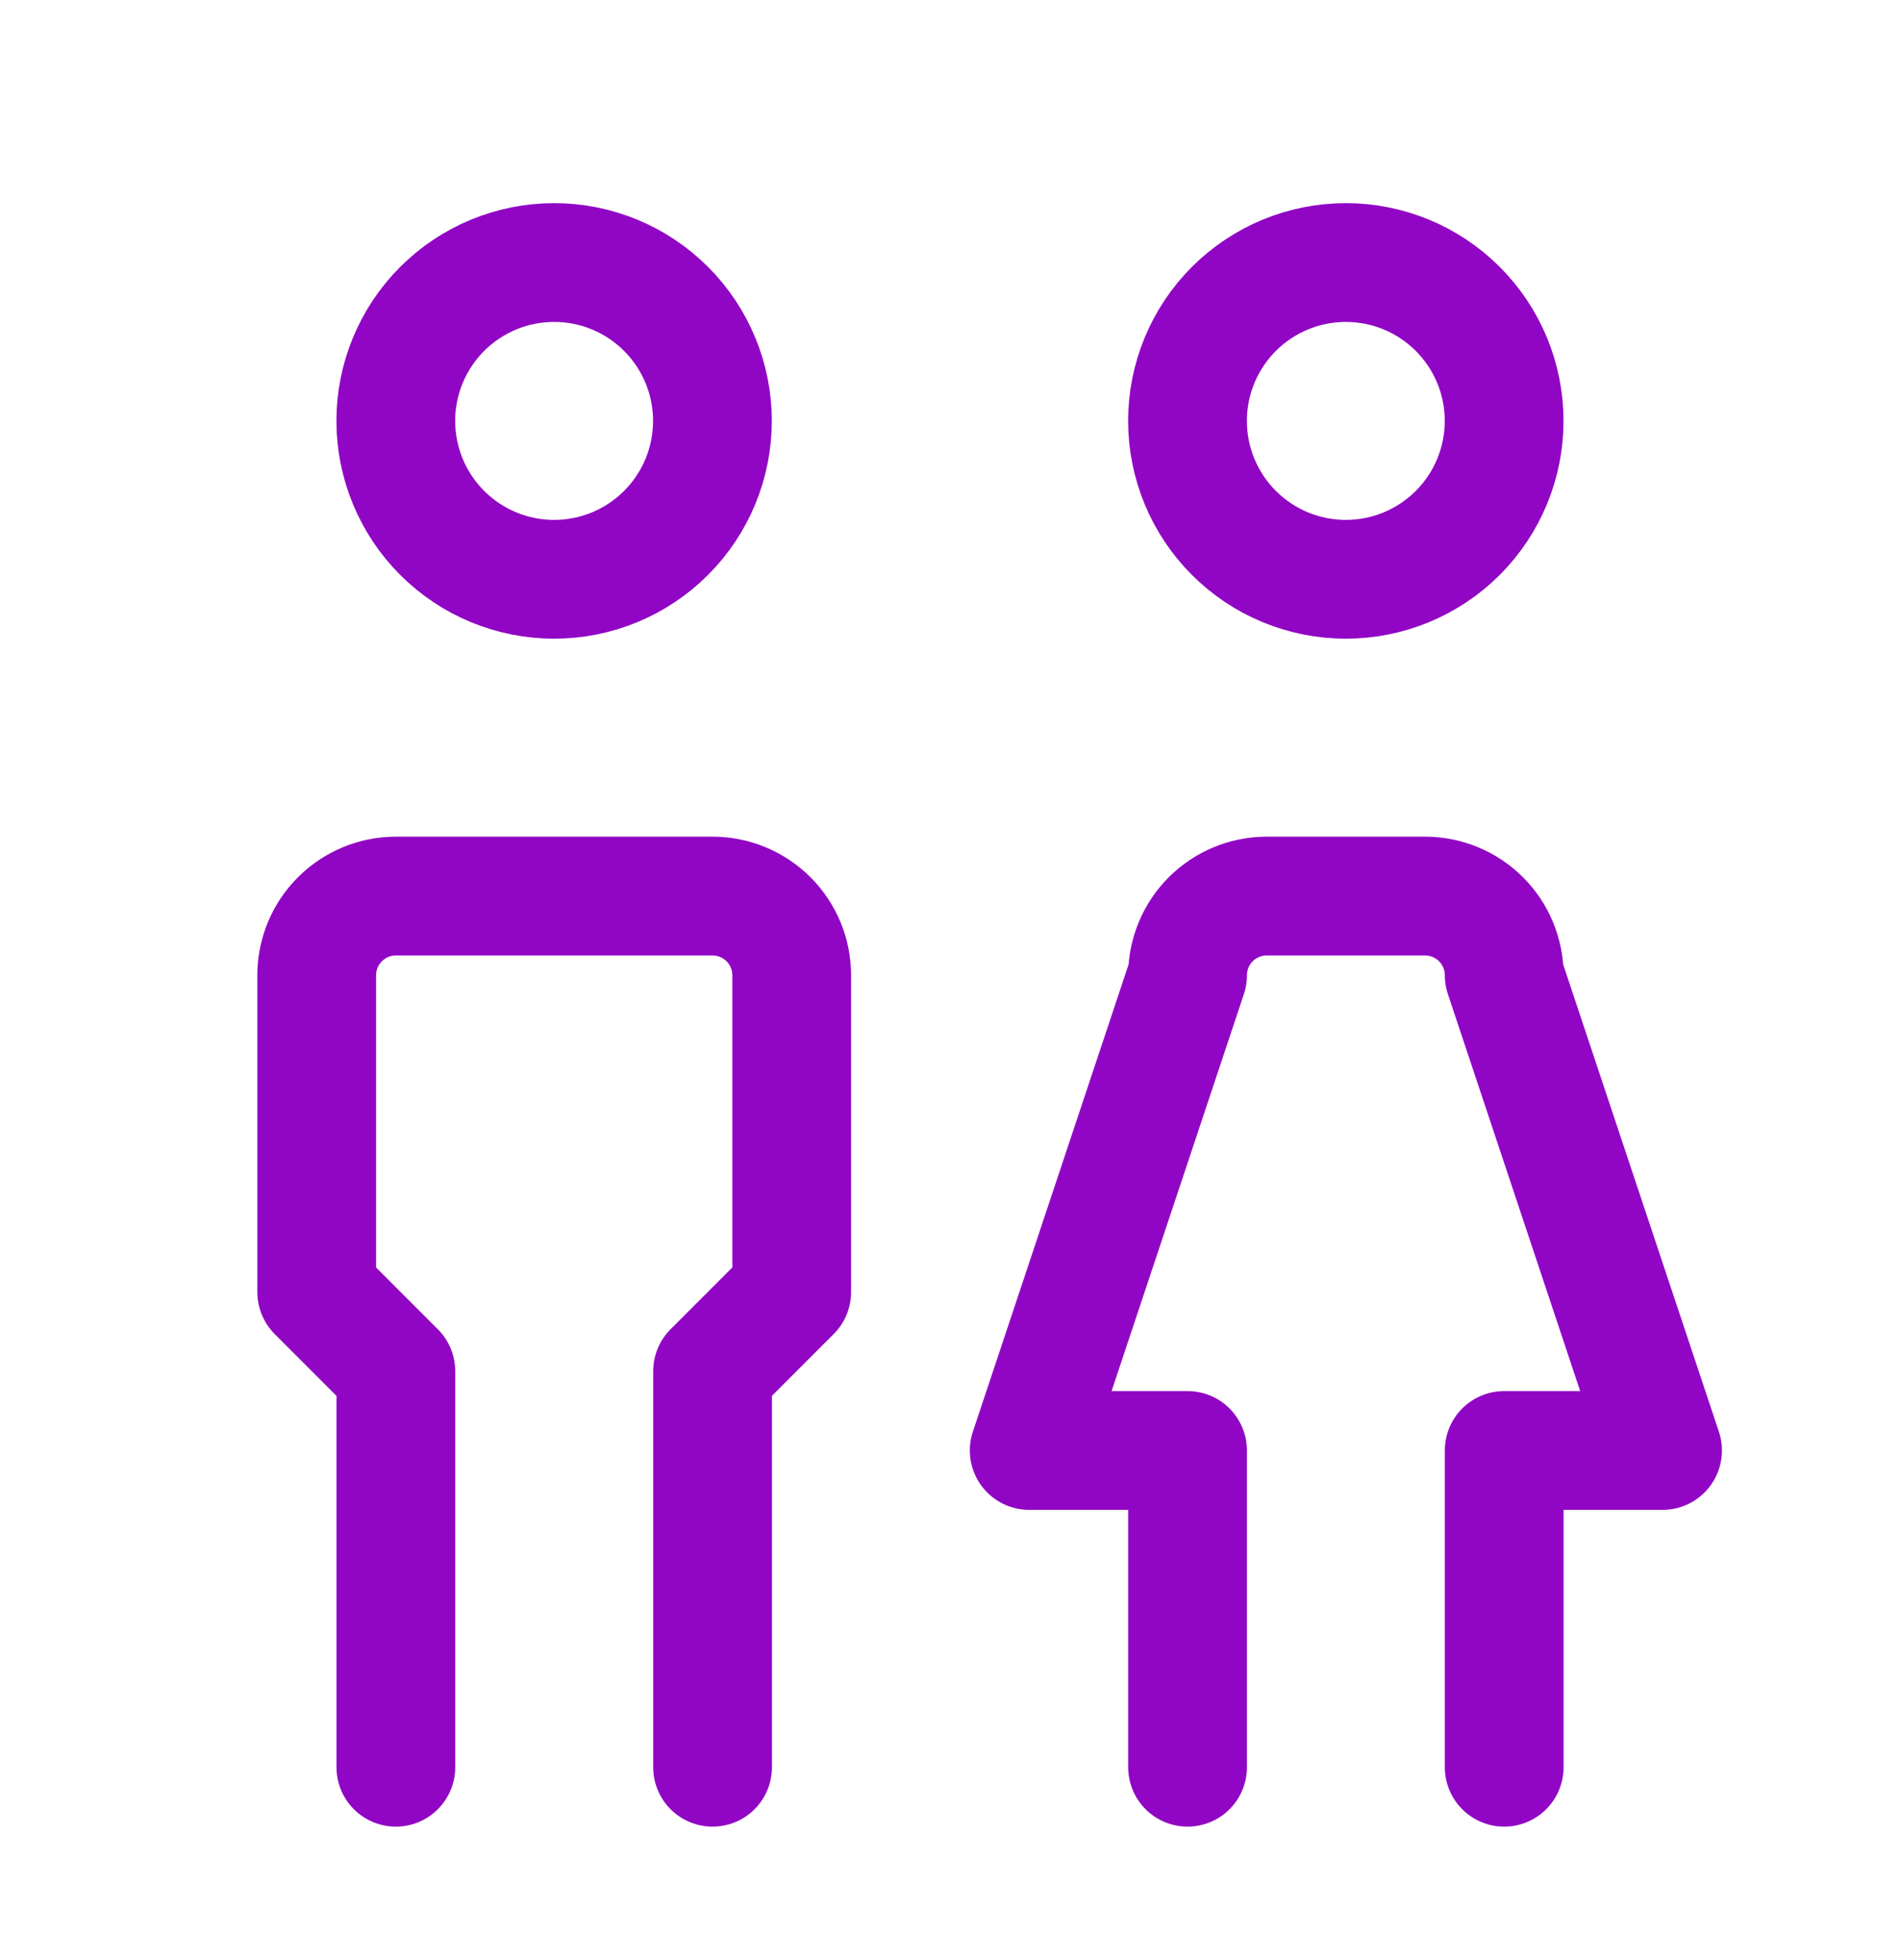
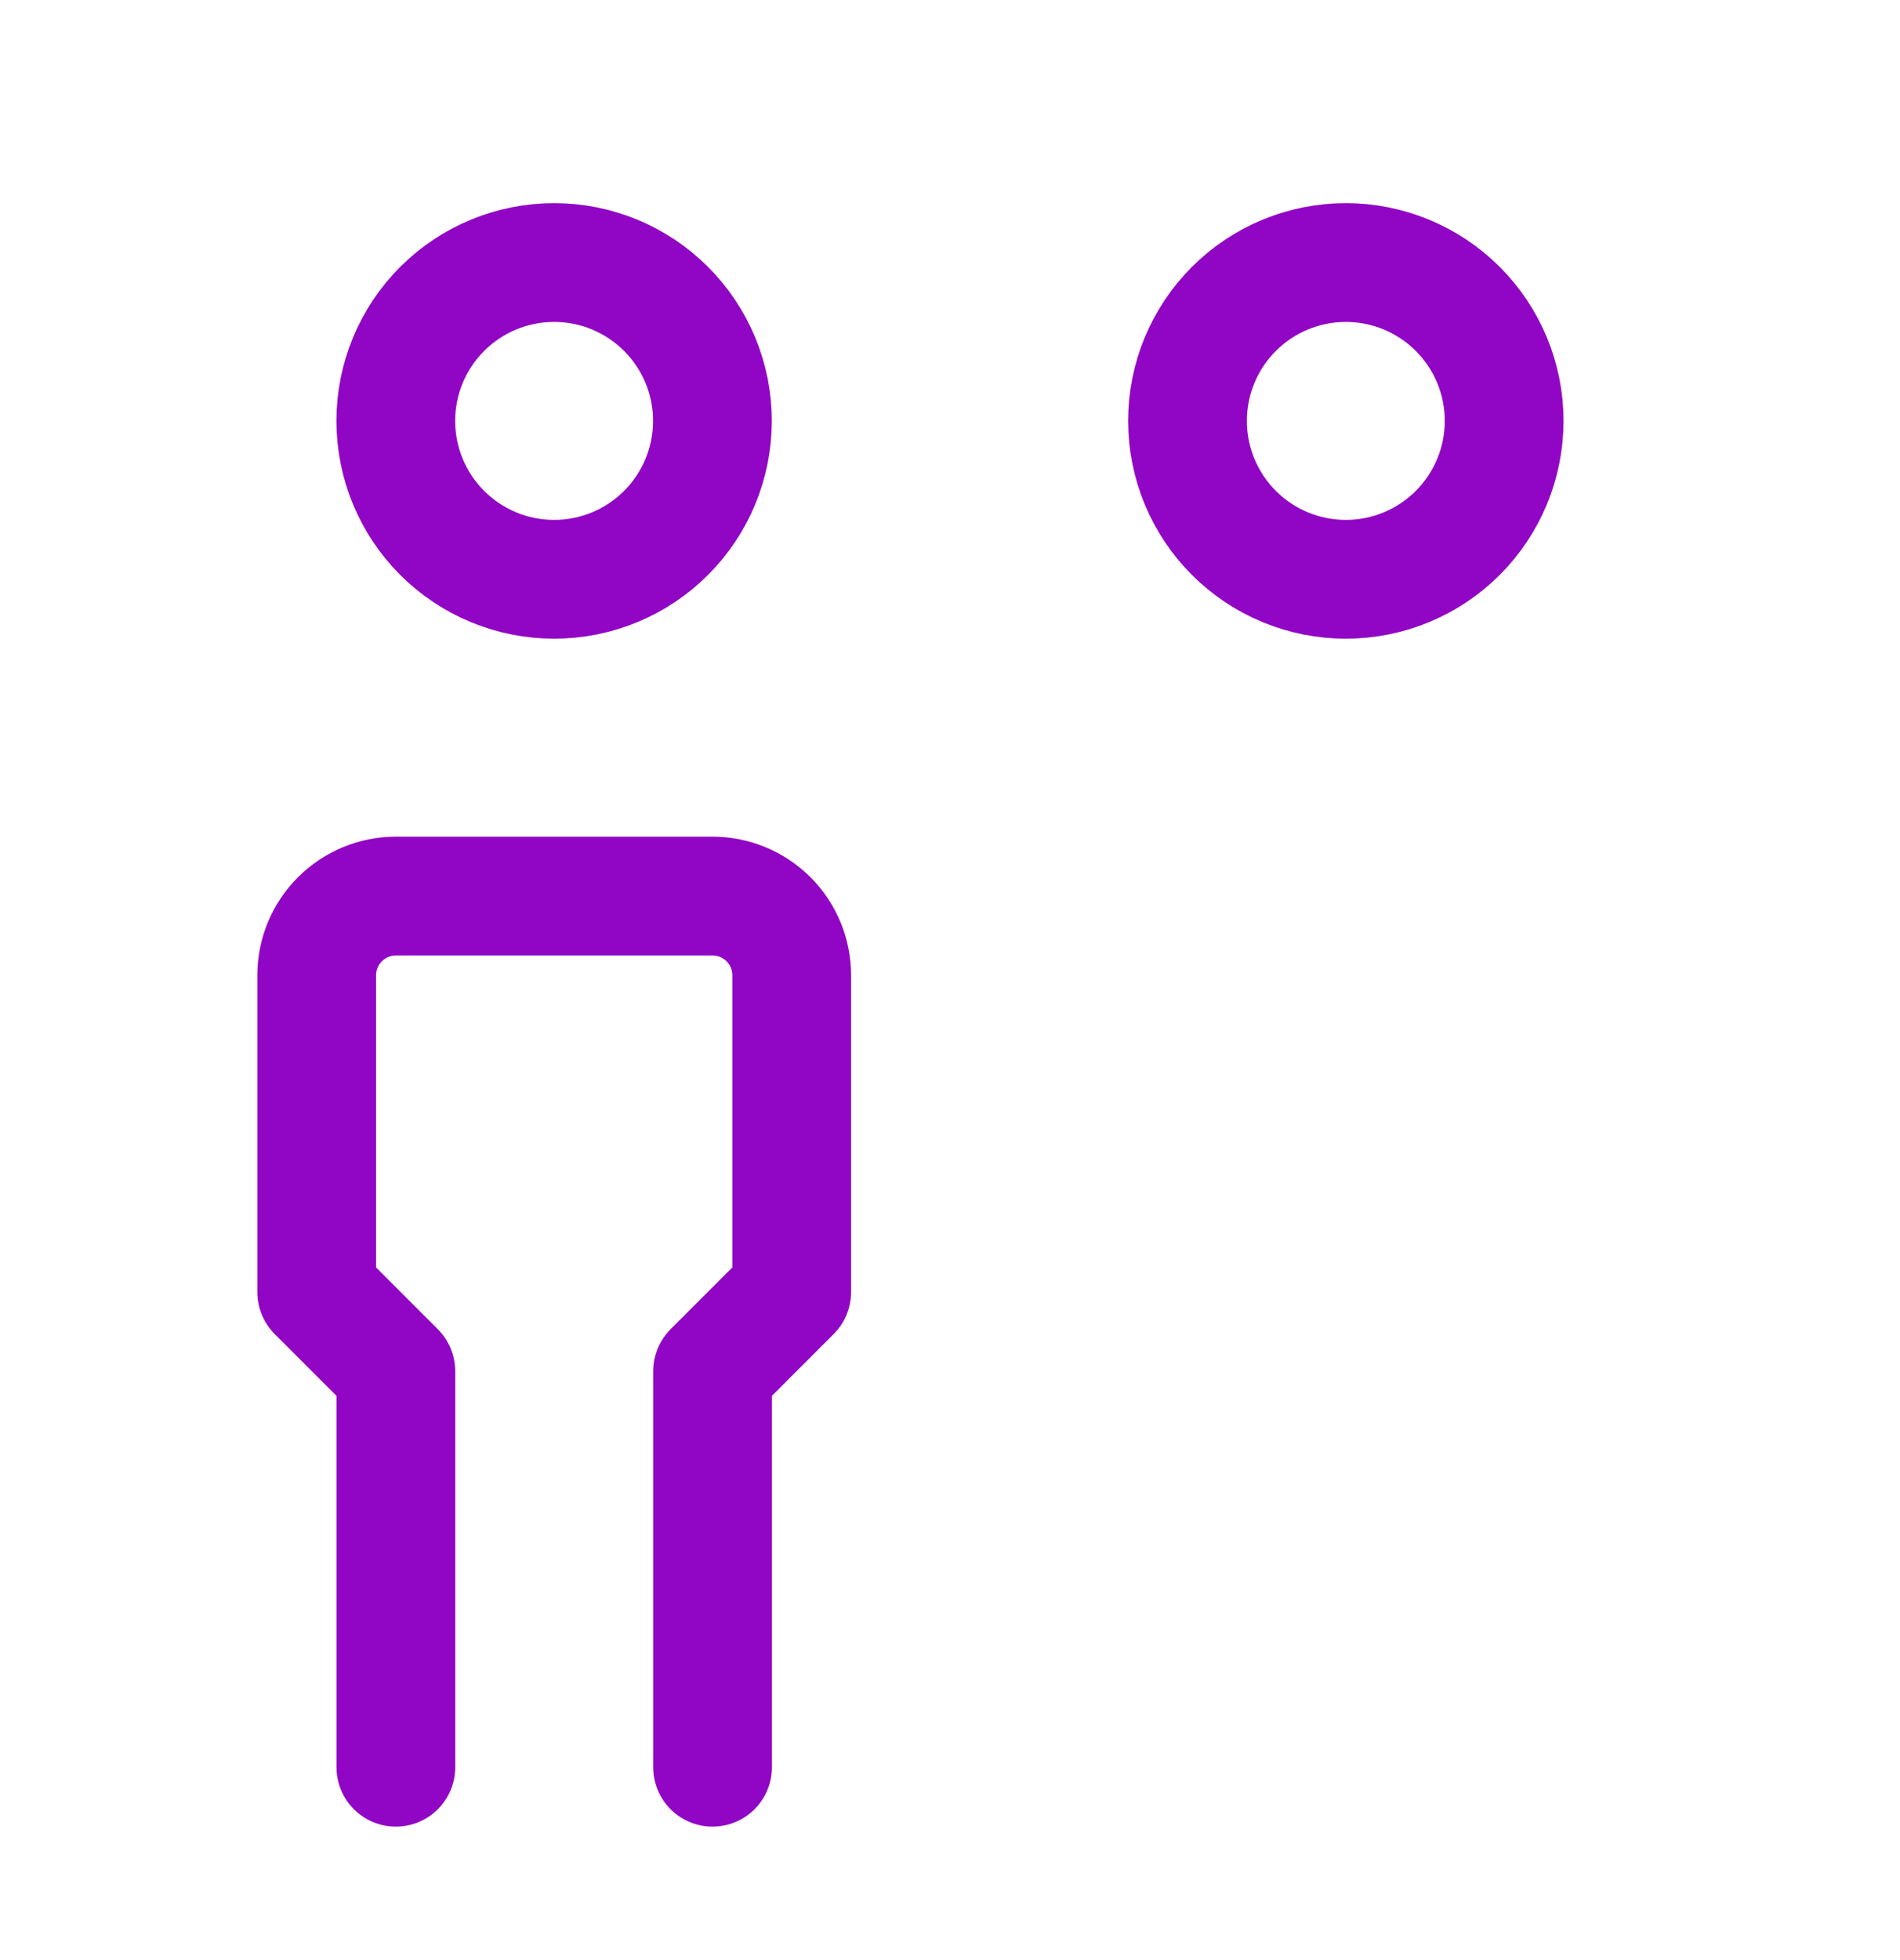
<svg xmlns="http://www.w3.org/2000/svg" width="32" height="33" viewBox="0 0 32 33" fill="none">
  <g clip-path="url(#clip0_313_1265)">
    <path d="M6.666 7.086C6.666 7.794 6.947 8.472 7.447 8.972C7.947 9.472 8.625 9.753 9.333 9.753C10.04 9.753 10.718 9.472 11.218 8.972C11.718 8.472 11.999 7.794 11.999 7.086C11.999 6.379 11.718 5.701 11.218 5.201C10.718 4.701 10.04 4.42 9.333 4.42C8.625 4.42 7.947 4.701 7.447 5.201C6.947 5.701 6.666 6.379 6.666 7.086Z" stroke="#9106C4" stroke-width="2" stroke-linecap="round" stroke-linejoin="round" />
    <path d="M6.667 29.753V23.086L5.334 21.753V16.42C5.334 16.066 5.474 15.727 5.725 15.477C5.975 15.227 6.314 15.086 6.667 15.086H12.001C12.354 15.086 12.693 15.227 12.944 15.477C13.194 15.727 13.334 16.066 13.334 16.42V21.753L12.001 23.086V29.753" stroke="#9106C4" stroke-width="2" stroke-linecap="round" stroke-linejoin="round" />
    <path d="M20 7.086C20 7.794 20.281 8.472 20.781 8.972C21.281 9.472 21.959 9.753 22.667 9.753C23.374 9.753 24.052 9.472 24.552 8.972C25.052 8.472 25.333 7.794 25.333 7.086C25.333 6.379 25.052 5.701 24.552 5.201C24.052 4.701 23.374 4.42 22.667 4.42C21.959 4.42 21.281 4.701 20.781 5.201C20.281 5.701 20 6.379 20 7.086Z" stroke="#9106C4" stroke-width="2" stroke-linecap="round" stroke-linejoin="round" />
-     <path d="M20.001 29.753V24.42H17.334L20.001 16.42C20.001 16.066 20.141 15.727 20.391 15.477C20.641 15.227 20.98 15.086 21.334 15.086H24.001C24.354 15.086 24.693 15.227 24.944 15.477C25.194 15.727 25.334 16.066 25.334 16.42L28.001 24.42H25.334V29.753" stroke="#9106C4" stroke-width="2" stroke-linecap="round" stroke-linejoin="round" />
  </g>
  <defs>
    <clipPath id="clip0_313_1265">
      <rect width="32" height="32" fill="white" transform="translate(0 0.42)" />
    </clipPath>
  </defs>
</svg>